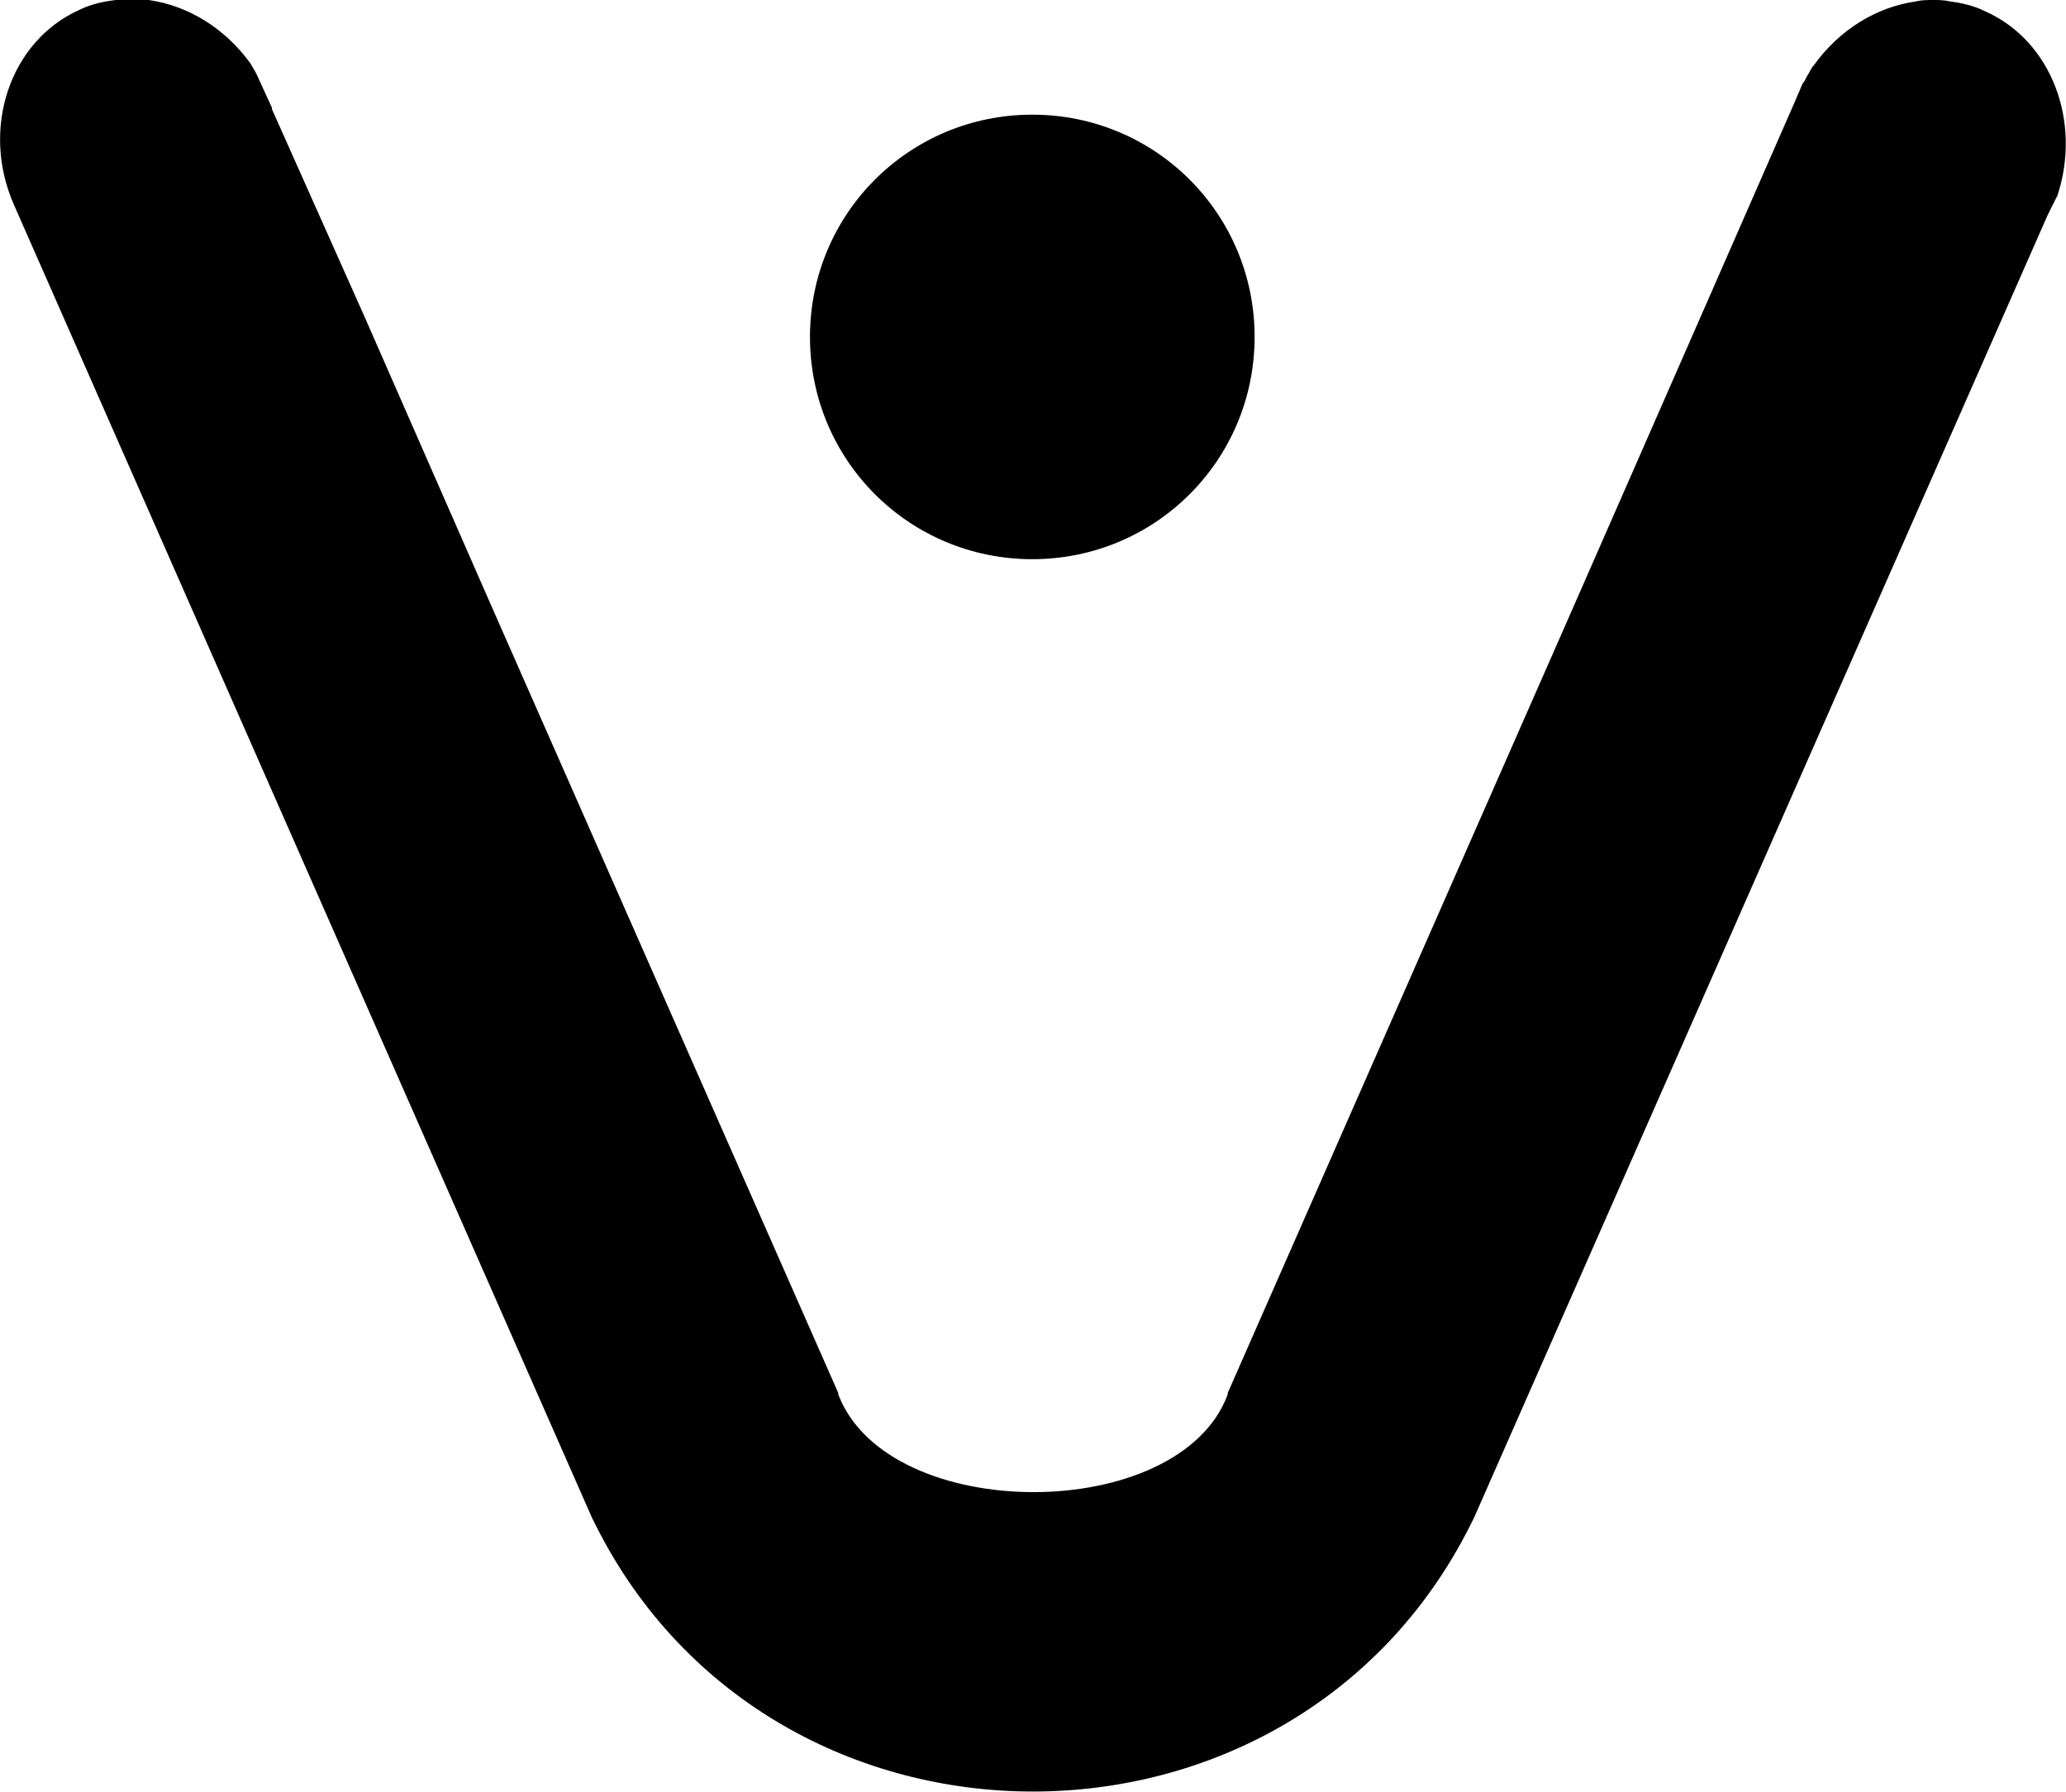
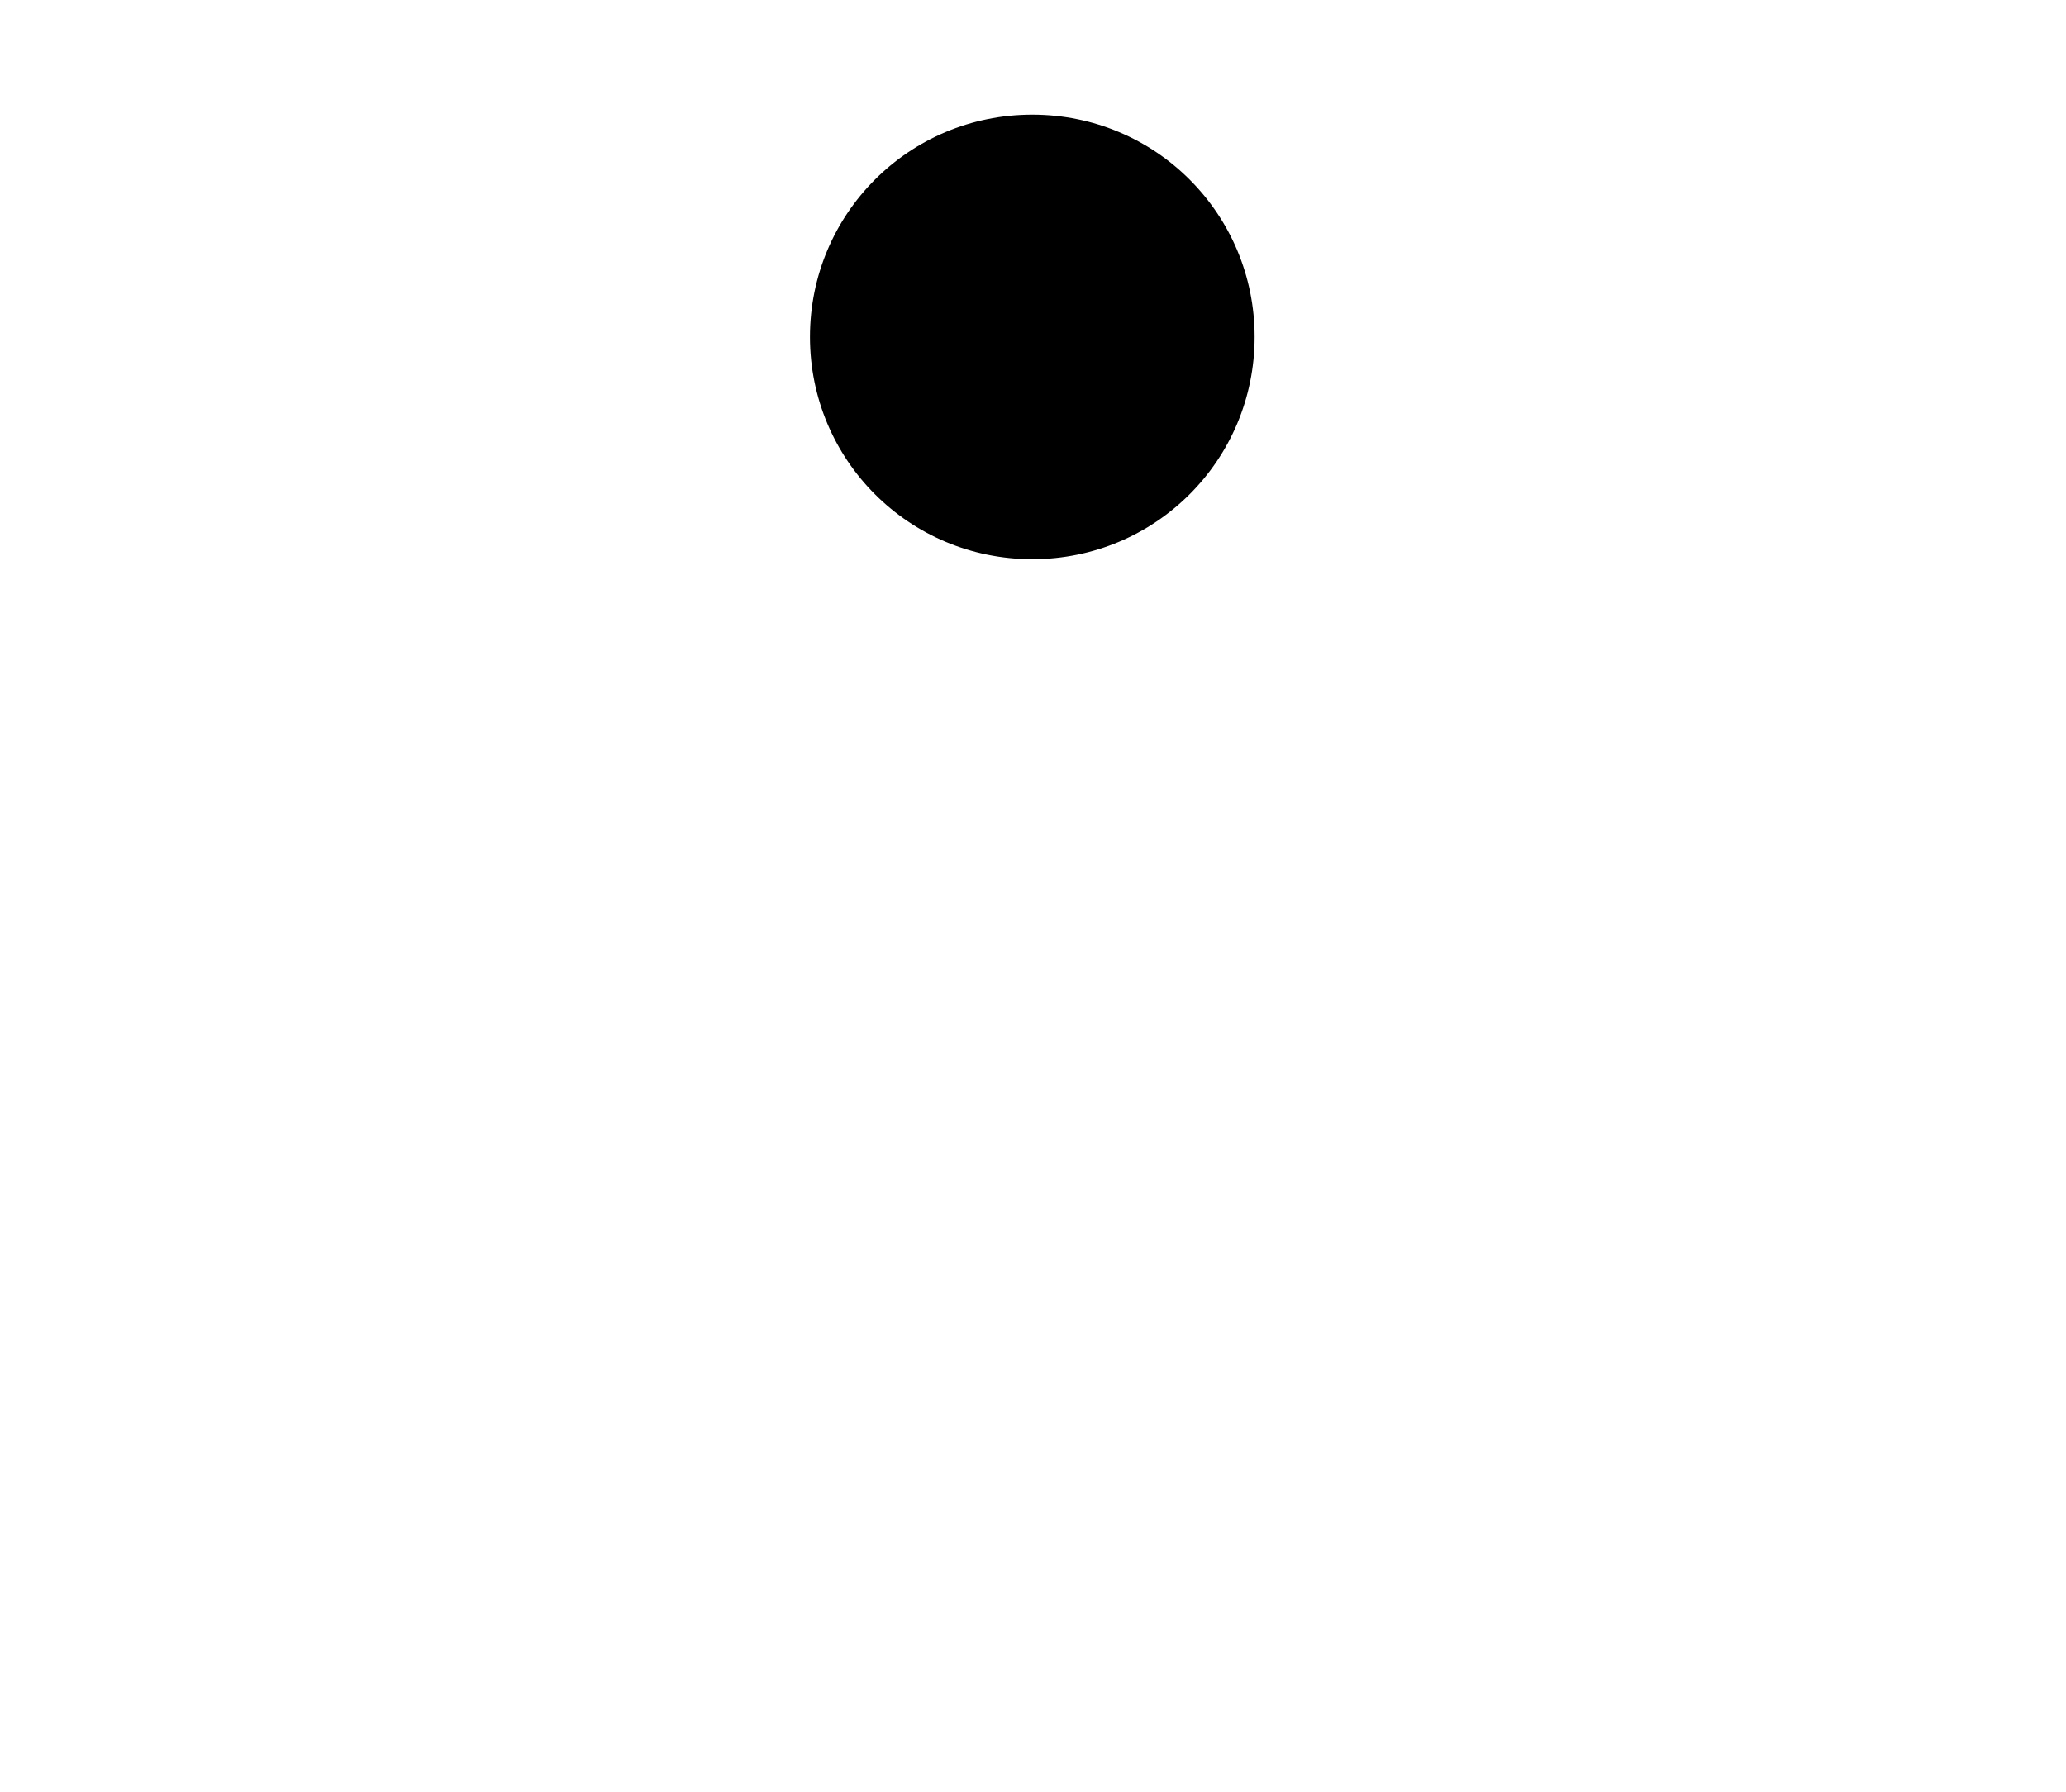
<svg xmlns="http://www.w3.org/2000/svg" x="0px" y="0px" viewBox="0 0 145.9 126.6" style="enable-background:new 0 0 145.9 126.6;">
-   <path class="st0" d="M140.2,0.8c-0.8-0.4-1.7-0.6-2.5-0.7C137.3,0,136.9,0,136.5,0c-0.4,0-0.8,0-1.2,0.1c-2.8,0.4-5.4,2-7.2,4.5   c-0.2,0.2-0.3,0.5-0.5,0.8c-0.1,0.2-0.2,0.4-0.3,0.5c-0.1,0.2-0.2,0.5-0.3,0.7c-0.1,0.2-0.2,0.5-0.3,0.7l-6.7,15.3l-8.9,20.3   L86.7,98.4l0,0.1c-3.4,9.2-24,9.2-27.5,0l0-0.1L34.7,42.8l-8.9-20.3L19.2,7.7c0,0,0-0.1,0-0.1l-1.1-2.4C18,5,17.8,4.7,17.7,4.5   C15.9,2,13.3,0.4,10.5,0H8.2C7.3,0.1,6.4,0.3,5.6,0.7C0.7,2.9-1.4,9.1,1,14.5l40.8,92.7l0.3,0.6c12.6,25,49.1,25,61.7,0l0.3-0.6 l40.5-92l0.7-1.4C147,8.6,144.9,2.9,140.2,0.8z" />
  <path class="st0" d="M72.9,39.5c-8.7,0-15.7-7-15.7-15.7c0-8.7,7-15.7,15.7-15.7c8.7,0,15.7,7,15.7,15.7 C88.6,32.5,81.6,39.5,72.9,39.5z" />
</svg>